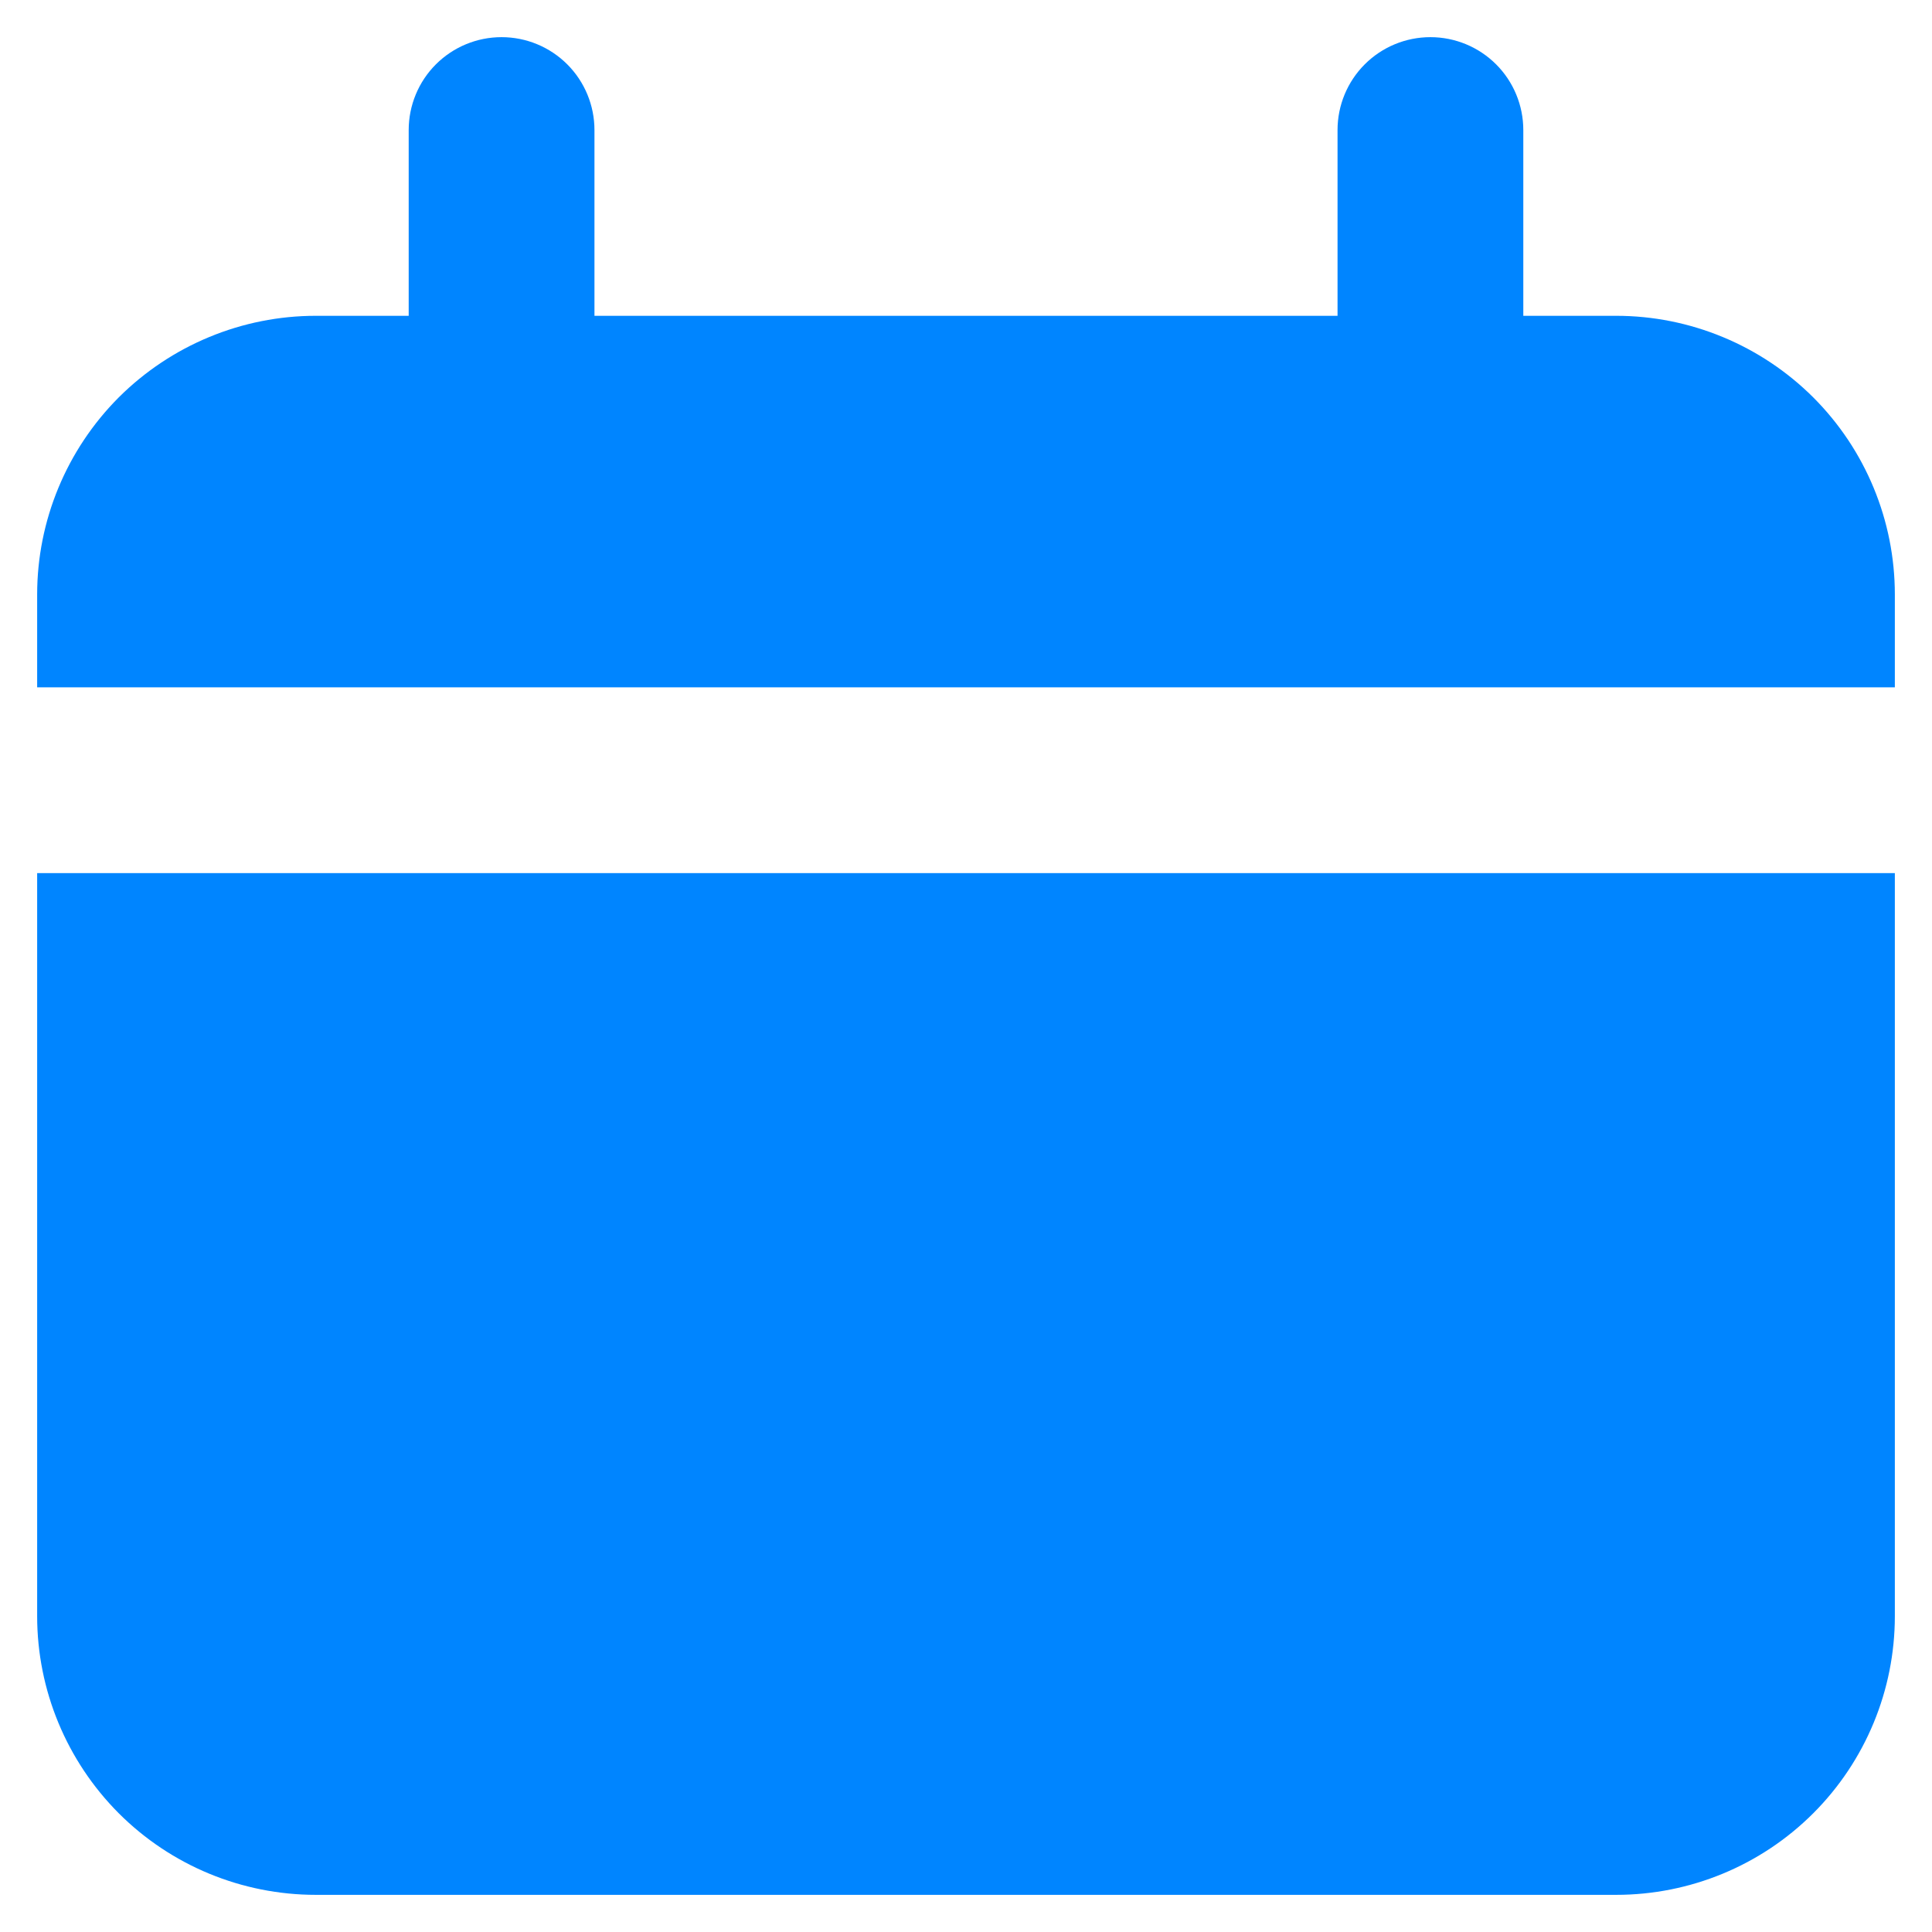
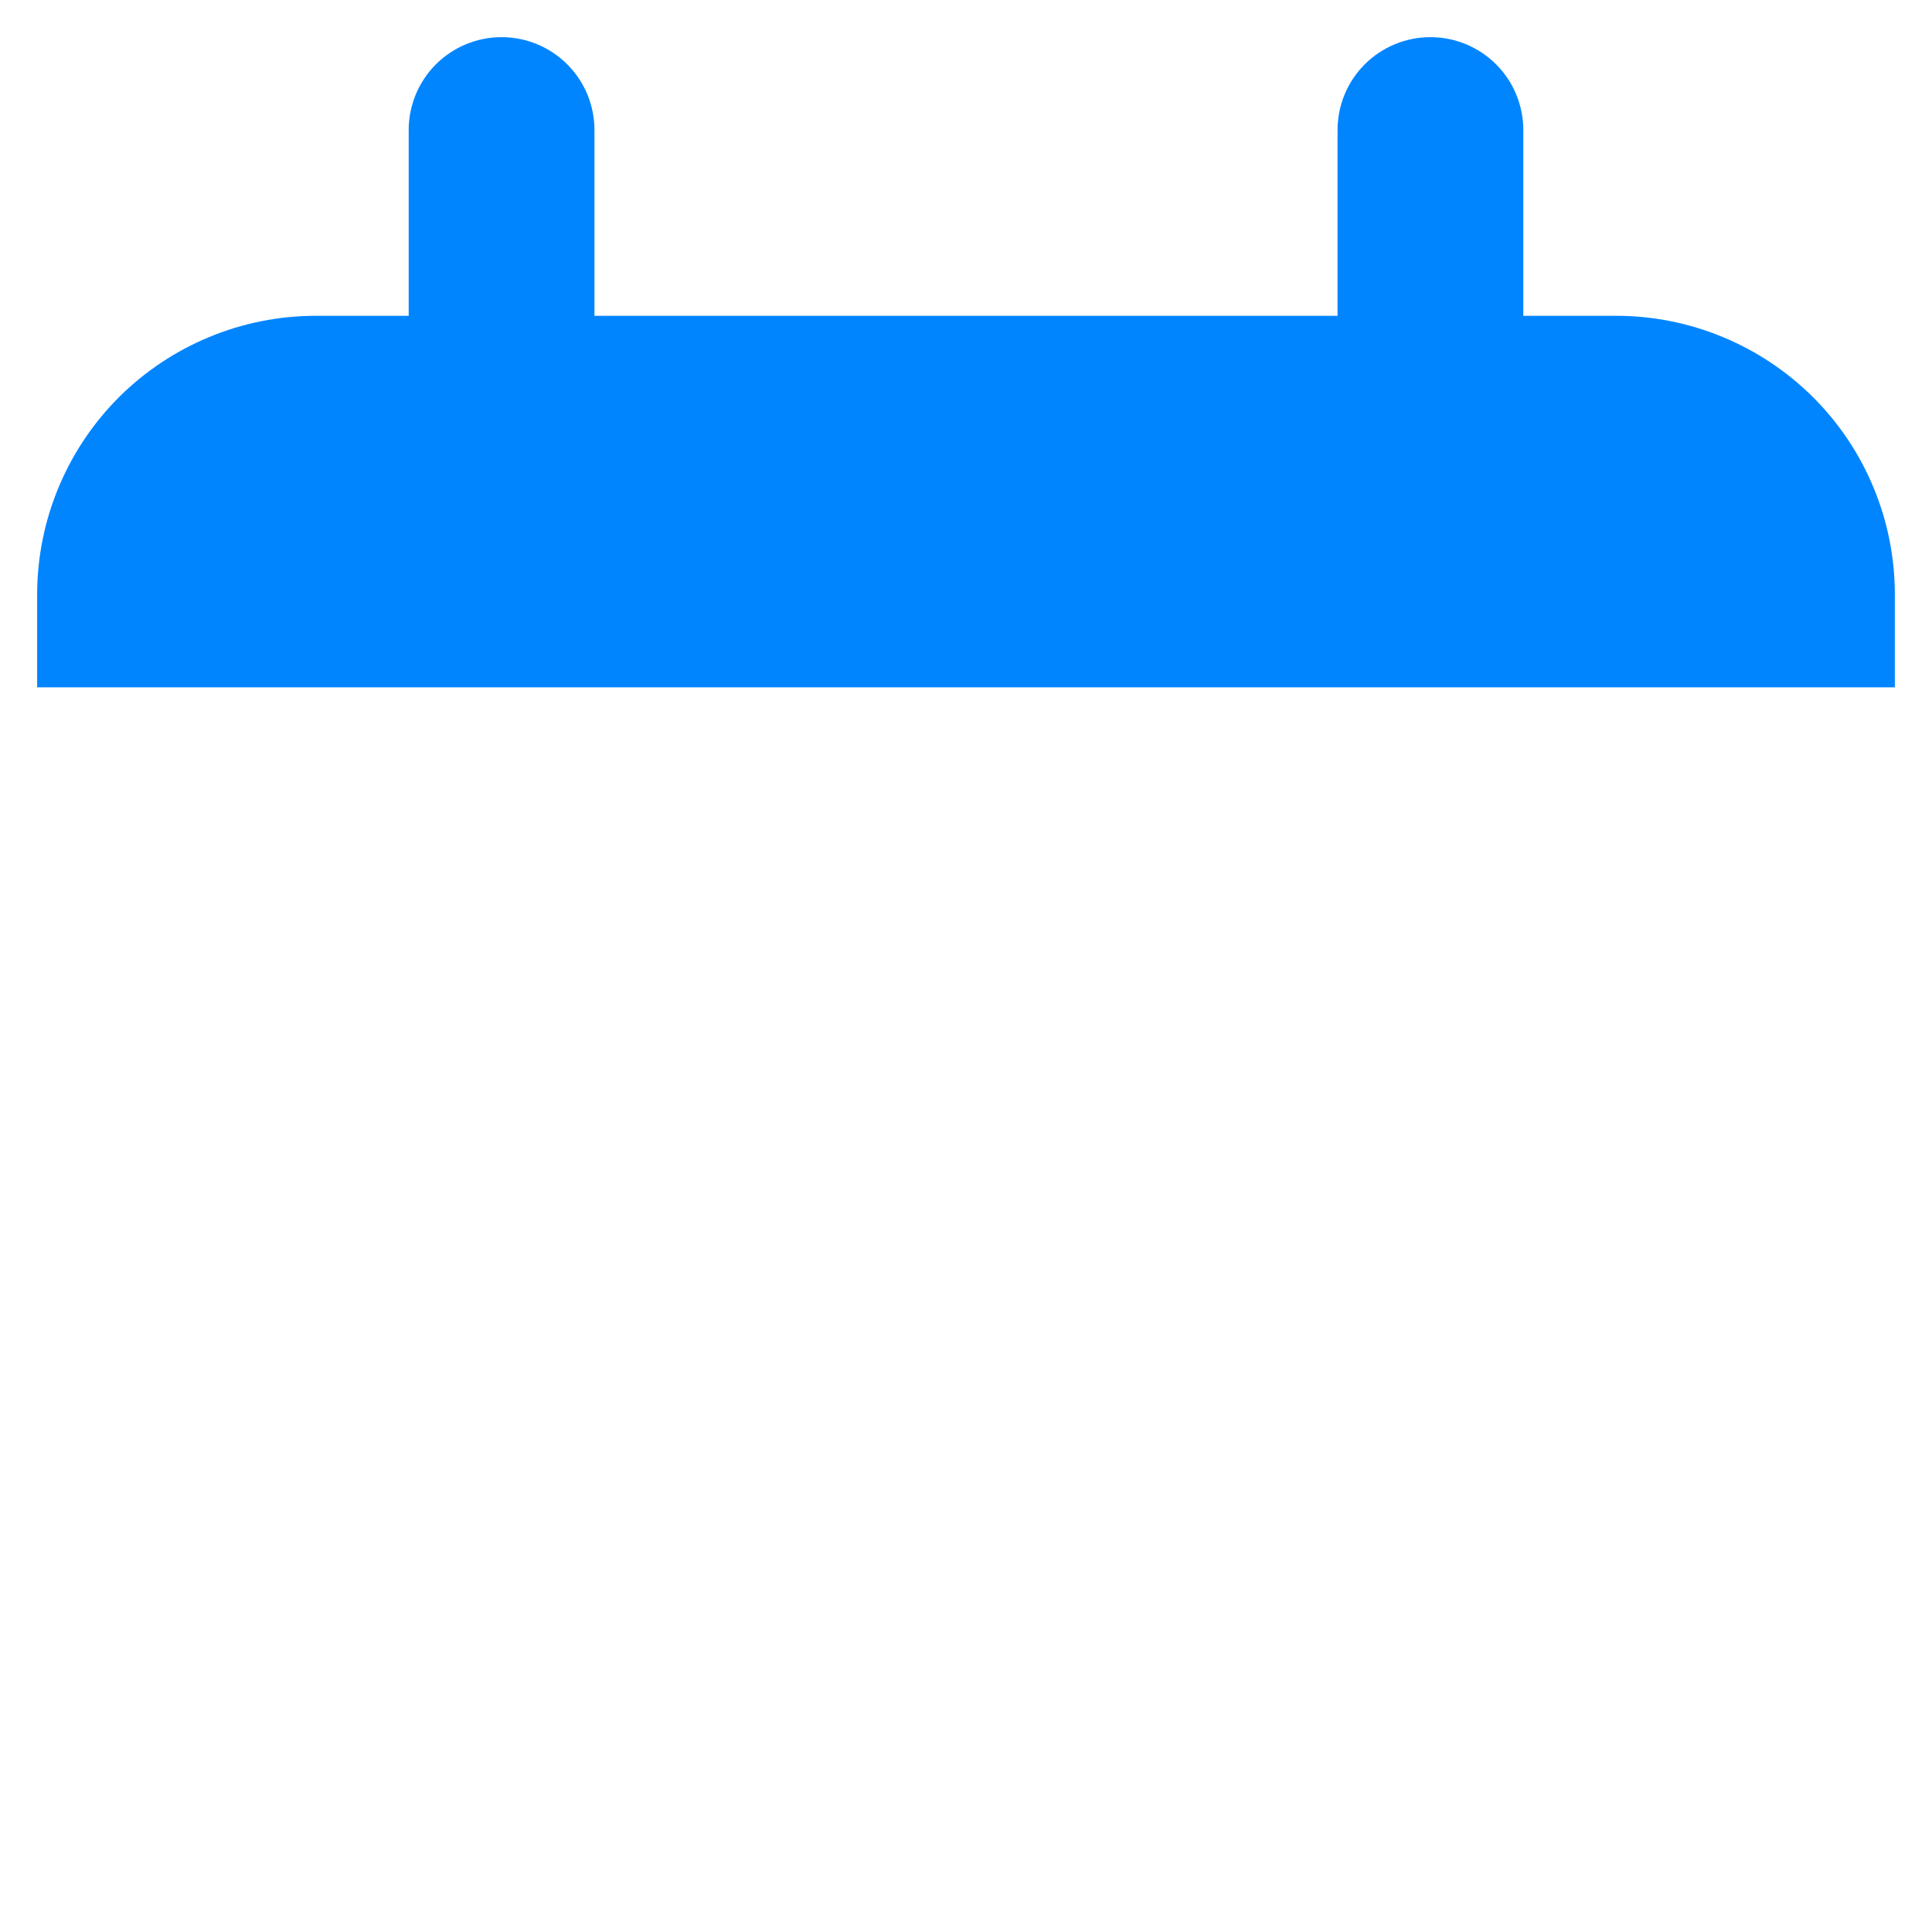
<svg xmlns="http://www.w3.org/2000/svg" width="13" height="13" viewBox="0 0 13 13" fill="none">
  <path d="M10.875 2.125H10.25V0.875C10.25 0.709 10.184 0.55 10.067 0.433C9.95 0.316 9.791 0.25 9.625 0.25C9.459 0.25 9.3 0.316 9.183 0.433C9.066 0.55 9 0.709 9 0.875V2.125H4V0.875C4 0.709 3.934 0.55 3.817 0.433C3.7 0.316 3.541 0.25 3.375 0.25C3.209 0.25 3.05 0.316 2.933 0.433C2.816 0.55 2.75 0.709 2.75 0.875V2.125H2.125C1.628 2.125 1.151 2.323 0.799 2.674C0.448 3.026 0.25 3.503 0.25 4V4.625H12.75V4C12.75 3.503 12.553 3.026 12.201 2.674C11.849 2.323 11.372 2.125 10.875 2.125Z" fill="#0085FF" />
-   <path d="M0.25 10.875C0.25 11.372 0.448 11.849 0.799 12.201C1.151 12.553 1.628 12.75 2.125 12.75H10.875C11.372 12.75 11.849 12.553 12.201 12.201C12.553 11.849 12.75 11.372 12.75 10.875V5.875H0.25V10.875Z" fill="#0085FF" />
</svg>